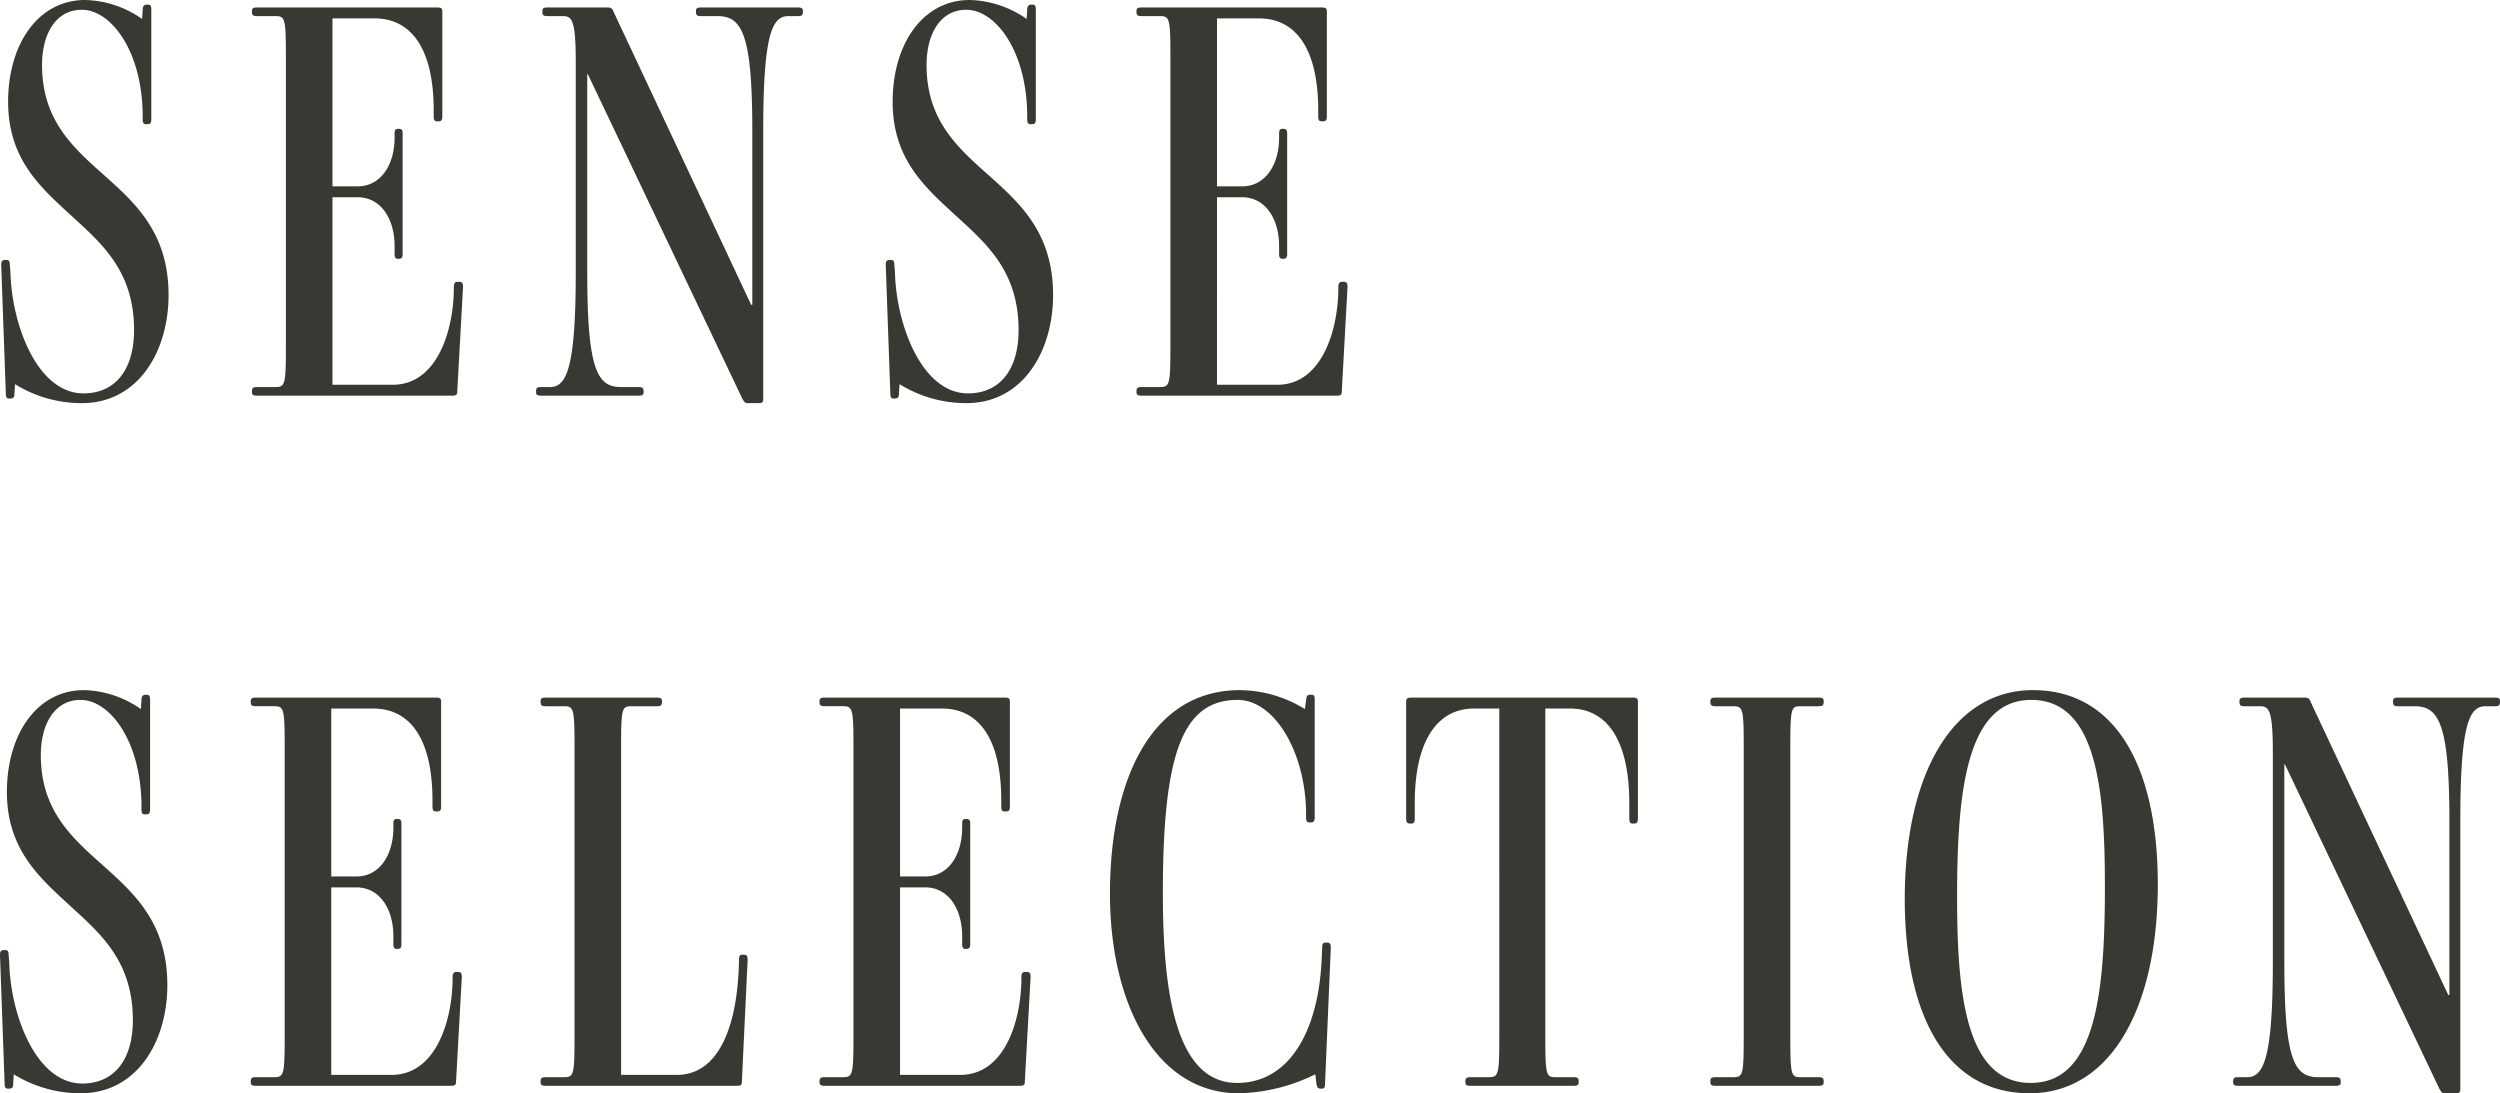
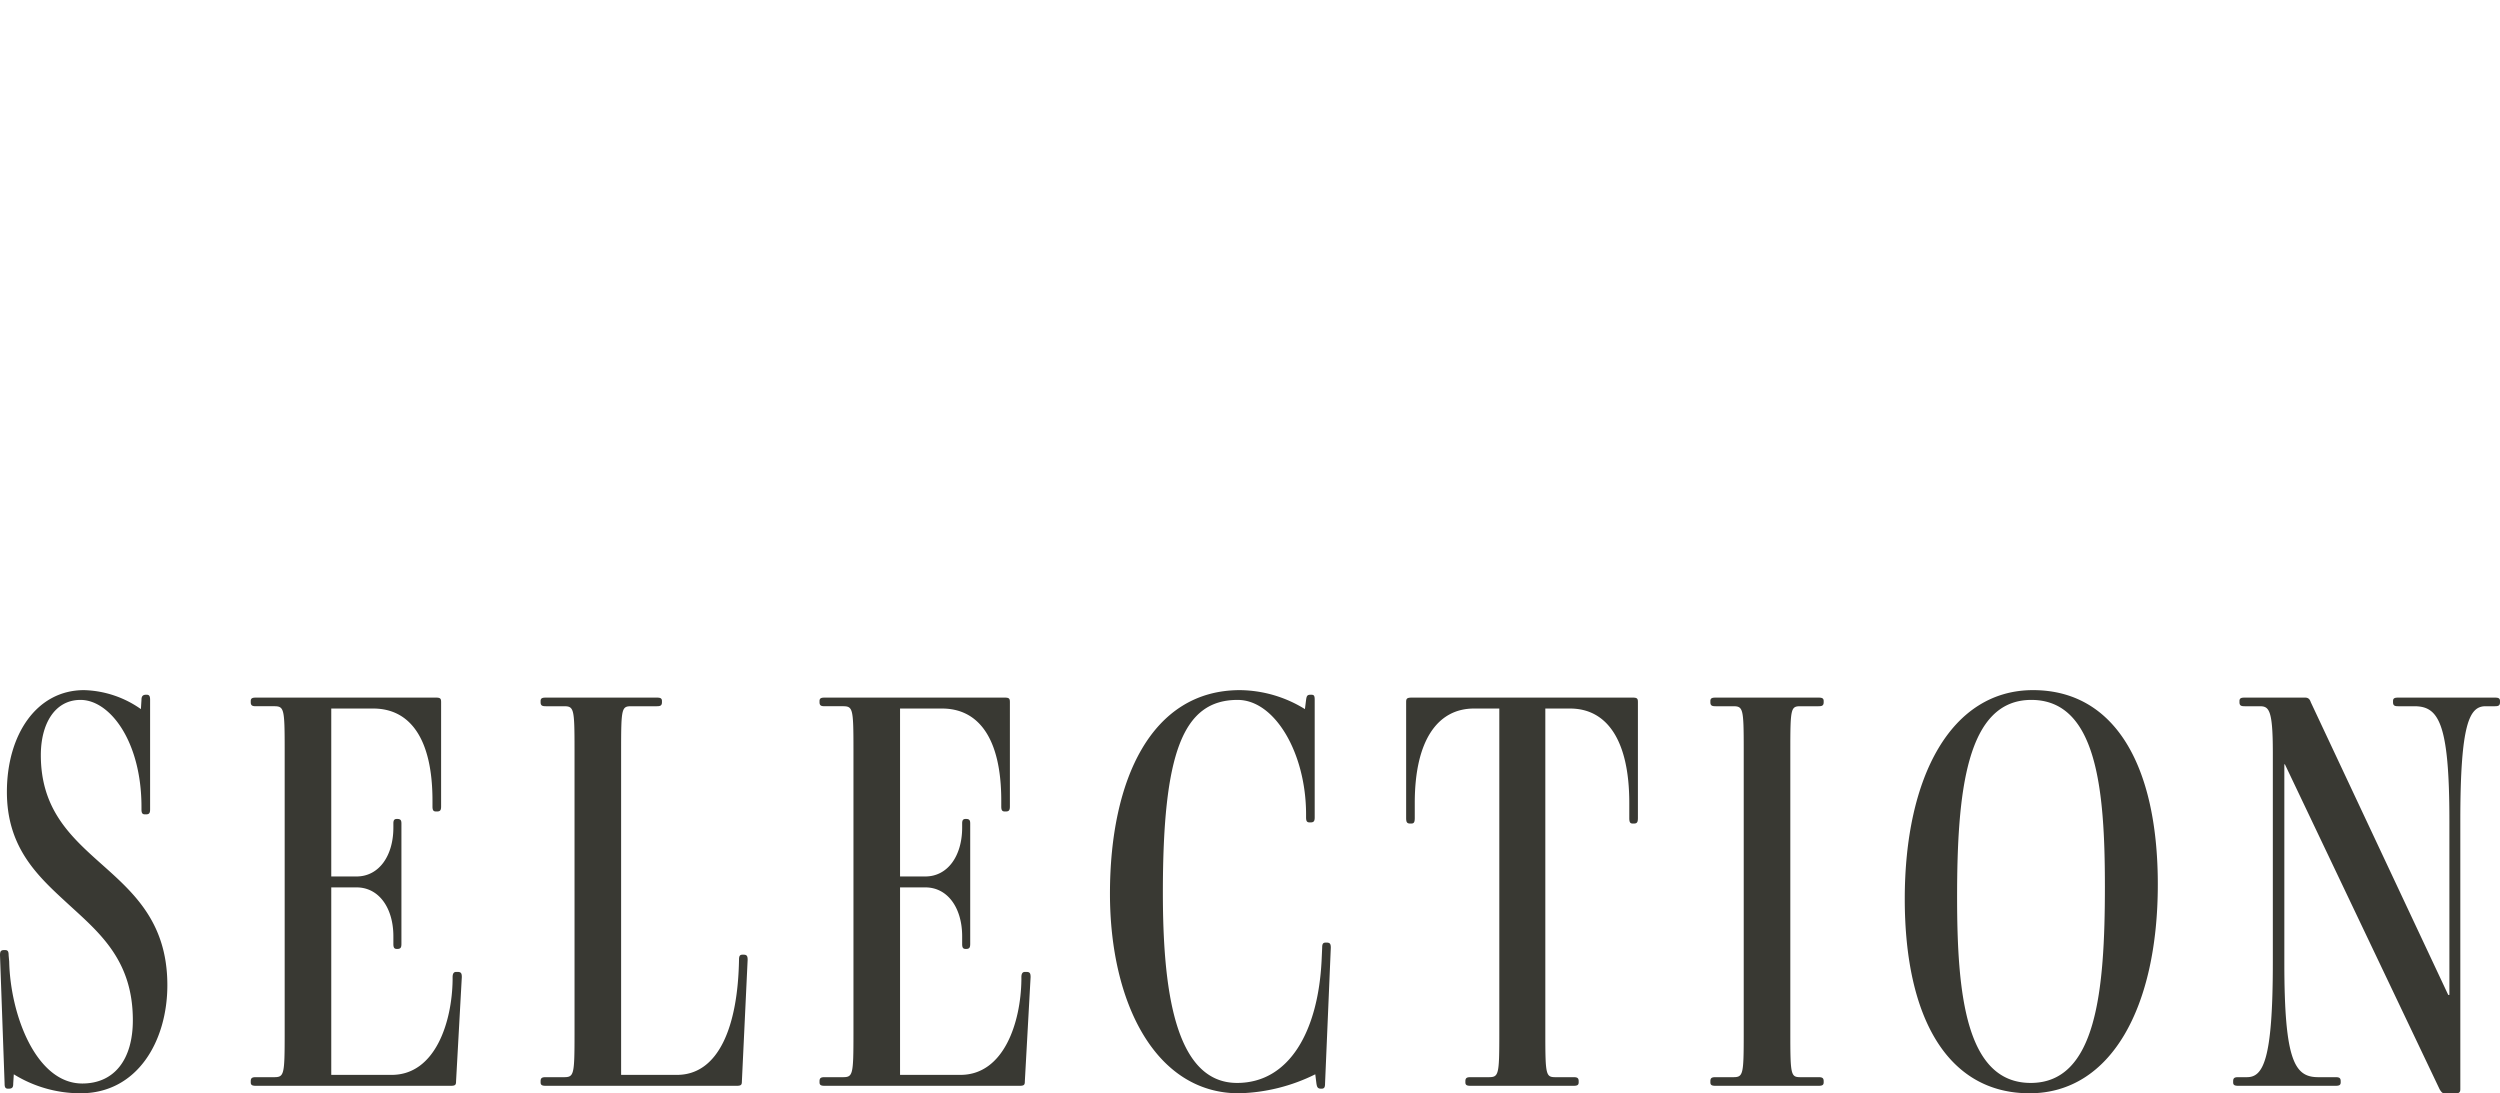
<svg xmlns="http://www.w3.org/2000/svg" width="391.23" height="171.09" viewBox="0 0 391.23 171.09">
  <g id="グループ_18154" data-name="グループ 18154" transform="translate(-308.23 -3138.08)">
-     <path id="パス_3670" data-name="パス 3670" d="M-186.39-15.75c0-10.35-5.85-14.94-11.16-19.71-4.5-4.05-8.64-8.28-8.64-16.29,0-4.86,2.16-8.64,6.21-8.64,4.59,0,9.54,6.48,9.54,16.74v.36c0,.54.09.81.54.81h.18c.54,0,.63-.27.63-.81v-17.1c0-.54-.09-.81-.54-.81h-.09c-.54,0-.72.27-.72.81l-.09,1.44a16.145,16.145,0,0,0-8.91-2.97c-7.38,0-12.06,6.93-12.06,15.93,0,8.37,4.41,12.78,8.91,16.92,5.13,4.77,10.8,9,10.8,18.81,0,6.12-2.88,9.9-7.92,9.9-7.2,0-11.25-10.71-11.43-19.08l-.09-.99c0-.54-.09-.81-.54-.81h-.18c-.54,0-.63.27-.63.81l.72,20.07c0,.54.09.81.54.81h.09c.63,0,.72-.27.72-.81l.09-1.44a19.814,19.814,0,0,0,10.44,2.97C-191.07,1.17-186.39-7.02-186.39-15.75ZM-142.02,0c.72,0,.81-.18.81-.72l.9-16.29c0-.54-.09-.81-.63-.81h-.27q-.54,0-.54.81v.45c-.09,6.57-2.7,14.85-9.54,14.85h-9.45V-31.05h3.96c3.51,0,5.76,3.24,5.76,7.65v1.17c0,.54.09.81.54.81h.09c.54,0,.63-.27.63-.81V-41.04c0-.45-.09-.72-.63-.72h-.09c-.45,0-.54.27-.54.72v.63c0,4.41-2.25,7.65-5.76,7.65h-3.96V-59.04h6.57c5.67,0,9.27,4.59,9.27,14.4v.9c0,.54.09.81.54.81h.18c.54,0,.63-.27.63-.81V-60.03c0-.54-.09-.72-.81-.72h-28.17c-.54,0-.81.09-.81.54v.18c0,.54.27.63.81.63h2.79c1.62,0,1.71.27,1.71,6.84V-8.19c0,6.57-.09,6.84-1.71,6.84h-2.79c-.54,0-.81.09-.81.63v.18c0,.45.27.54.81.54Zm48.06,1.17c.45,0,.63-.18.63-.63V-41.49c0-15.3,1.44-17.91,3.96-17.91h1.44c.54,0,.81-.09.81-.63v-.18c0-.45-.27-.54-.81-.54h-15.12c-.54,0-.81.09-.81.54v.18c0,.54.27.63.81.63h2.52c3.78,0,5.49,2.52,5.49,17.91v27.27h-.18l-21.51-45.81c-.18-.54-.45-.72-.9-.72h-9.45c-.54,0-.81.09-.81.54v.18c0,.54.27.63.81.63h2.34c1.44,0,2.07.45,2.07,7.2v32.94c0,15.3-1.53,17.91-4.05,17.91h-1.35c-.54,0-.81.09-.81.63v.18c0,.45.27.54.81.54h15.21c.54,0,.81-.09.81-.54V-.72c0-.54-.27-.63-.81-.63h-2.7c-3.69,0-5.31-2.52-5.31-17.91V-50.31h.09L-96.57.54c.27.45.45.63.72.63Zm45.99-16.92c0-10.35-5.85-14.94-11.16-19.71-4.5-4.05-8.64-8.28-8.64-16.29,0-4.86,2.16-8.64,6.21-8.64,4.59,0,9.54,6.48,9.54,16.74v.36c0,.54.09.81.54.81h.18c.54,0,.63-.27.63-.81v-17.1c0-.54-.09-.81-.54-.81h-.09c-.54,0-.72.27-.72.81l-.09,1.44a16.145,16.145,0,0,0-8.91-2.97c-7.38,0-12.06,6.93-12.06,15.93,0,8.37,4.41,12.78,8.91,16.92,5.13,4.77,10.8,9,10.8,18.81,0,6.12-2.88,9.9-7.92,9.9-7.2,0-11.25-10.71-11.43-19.08l-.09-.99c0-.54-.09-.81-.54-.81h-.18c-.54,0-.63.27-.63.81l.72,20.07c0,.54.09.81.54.81h.09c.63,0,.72-.27.72-.81L-72-1.8A19.814,19.814,0,0,0-61.56,1.17C-52.65,1.17-47.97-7.02-47.97-15.75ZM-3.6,0c.72,0,.81-.18.81-.72l.9-16.29c0-.54-.09-.81-.63-.81h-.27q-.54,0-.54.81v.45c-.09,6.57-2.7,14.85-9.54,14.85h-9.45V-31.05h3.96c3.51,0,5.76,3.24,5.76,7.65v1.17c0,.54.09.81.54.81h.09c.54,0,.63-.27.63-.81V-41.04c0-.45-.09-.72-.63-.72h-.09c-.45,0-.54.27-.54.72v.63c0,4.41-2.25,7.65-5.76,7.65h-3.96V-59.04h6.57c5.67,0,9.27,4.59,9.27,14.4v.9c0,.54.09.81.54.81h.18c.54,0,.63-.27.63-.81V-60.03c0-.54-.09-.72-.81-.72H-34.11c-.54,0-.81.09-.81.54v.18c0,.54.27.63.81.63h2.79c1.62,0,1.71.27,1.71,6.84V-8.19c0,6.57-.09,6.84-1.71,6.84h-2.79c-.54,0-.81.09-.81.63v.18c0,.45.27.54.81.54Z" transform="translate(521 3200)" fill="#393933" />
    <path id="パス_3669" data-name="パス 3669" d="M-365.58-15.75c0-10.35-5.85-14.94-11.16-19.71-4.5-4.05-8.64-8.28-8.64-16.29,0-4.86,2.16-8.64,6.21-8.64,4.59,0,9.54,6.48,9.54,16.74v.36c0,.54.09.81.54.81h.18c.54,0,.63-.27.63-.81v-17.1c0-.54-.09-.81-.54-.81h-.09c-.54,0-.72.27-.72.81l-.09,1.44a16.145,16.145,0,0,0-8.91-2.97c-7.38,0-12.06,6.93-12.06,15.93,0,8.37,4.41,12.78,8.91,16.92,5.13,4.77,10.8,9,10.8,18.81,0,6.12-2.88,9.9-7.92,9.9-7.2,0-11.25-10.71-11.43-19.08l-.09-.99c0-.54-.09-.81-.54-.81h-.18c-.54,0-.63.27-.63.81l.72,20.07c0,.54.09.81.54.81h.09c.63,0,.72-.27.72-.81l.09-1.44a19.814,19.814,0,0,0,10.44,2.97C-370.26,1.17-365.58-7.02-365.58-15.75ZM-321.21,0c.72,0,.81-.18.81-.72l.9-16.29c0-.54-.09-.81-.63-.81h-.27q-.54,0-.54.81v.45c-.09,6.57-2.7,14.85-9.54,14.85h-9.45V-31.05h3.96c3.51,0,5.76,3.24,5.76,7.65v1.17c0,.54.09.81.54.81h.09c.54,0,.63-.27.63-.81V-41.04c0-.45-.09-.72-.63-.72h-.09c-.45,0-.54.27-.54.72v.63c0,4.41-2.25,7.65-5.76,7.65h-3.96V-59.04h6.57c5.67,0,9.27,4.59,9.27,14.4v.9c0,.54.09.81.54.81h.18c.54,0,.63-.27.63-.81V-60.03c0-.54-.09-.72-.81-.72h-28.17c-.54,0-.81.09-.81.54v.18c0,.54.27.63.81.63h2.79c1.62,0,1.71.27,1.71,6.84V-8.19c0,6.57-.09,6.84-1.71,6.84h-2.79c-.54,0-.81.09-.81.63v.18c0,.45.27.54.81.54Zm44.73,0c.72,0,.81-.18.81-.72l.9-18.99c0-.54-.09-.81-.63-.81h-.18c-.45,0-.54.27-.54.81-.18,10.35-3.15,18-9.72,18h-8.73V-52.56c0-6.57.09-6.84,1.62-6.84h3.96c.54,0,.81-.09.81-.63v-.18c0-.45-.27-.54-.81-.54h-17.37c-.54,0-.81.09-.81.54v.18c0,.54.27.63.81.63h2.79c1.62,0,1.71.27,1.71,6.84V-8.19c0,6.57-.09,6.84-1.71,6.84h-2.79c-.54,0-.81.09-.81.63v.18c0,.45.27.54.81.54Zm44.28,0c.72,0,.81-.18.81-.72l.9-16.29c0-.54-.09-.81-.63-.81h-.27q-.54,0-.54.81v.45c-.09,6.57-2.7,14.85-9.54,14.85h-9.45V-31.05h3.96c3.51,0,5.76,3.24,5.76,7.65v1.17c0,.54.09.81.54.81h.09c.54,0,.63-.27.63-.81V-41.04c0-.45-.09-.72-.63-.72h-.09c-.45,0-.54.27-.54.72v.63c0,4.41-2.25,7.65-5.76,7.65h-3.96V-59.04h6.57c5.67,0,9.27,4.59,9.27,14.4v.9c0,.54.09.81.54.81h.18c.54,0,.63-.27.63-.81V-60.03c0-.54-.09-.72-.81-.72h-28.17c-.54,0-.81.09-.81.54v.18c0,.54.27.63.81.63h2.79c1.62,0,1.71.27,1.71,6.84V-8.19c0,6.57-.09,6.84-1.71,6.84h-2.79c-.54,0-.81.09-.81.63v.18c0,.45.27.54.81.54Zm47.25.45c.45,0,.54-.27.54-.81l.9-21.24c0-.54-.09-.81-.63-.81h-.18c-.45,0-.54.27-.54.81l-.09,1.98c-.54,11.07-5.04,19.17-13.23,19.17-9.9,0-11.61-15.12-11.61-29.79,0-21.69,3.06-30.15,11.7-30.15,5.85,0,10.71,8.37,10.71,17.91v.45c0,.54.09.81.54.81h.18c.54,0,.63-.27.63-.81V-60.39c0-.63-.09-.81-.54-.81h-.09c-.54,0-.63.18-.72.81l-.18,1.44a19.648,19.648,0,0,0-10.17-2.97c-13.77,0-20.34,13.86-20.34,31.86,0,17.19,7.2,31.23,20.16,31.23A28.307,28.307,0,0,0-185.94-1.8l.18,1.44c.09.54.18.81.72.81ZM-145.53,0c.54,0,.81-.09.81-.54V-.72c0-.54-.27-.63-.81-.63h-2.79c-1.53,0-1.62-.27-1.62-6.84V-59.04h3.87c5.76,0,9.27,4.95,9.27,14.76v2.34c0,.63.09.9.54.9h.18c.54,0,.63-.27.63-.9V-60.03c0-.54-.09-.72-.81-.72h-34.56c-.81,0-.9.18-.9.72v18.09c0,.63.09.9.63.9h.18c.45,0,.54-.27.54-.9v-2.34c0-9.81,3.6-14.76,9.27-14.76h3.96V-8.19c0,6.57-.09,6.84-1.71,6.84h-2.79c-.54,0-.81.09-.81.63v.18c0,.45.27.54.81.54Zm38.34,0c.54,0,.81-.09.81-.54V-.72c0-.54-.27-.63-.81-.63h-2.79c-1.53,0-1.62-.27-1.62-6.84V-52.56c0-6.57.09-6.84,1.62-6.84h2.79c.54,0,.81-.09.81-.63v-.18c0-.45-.27-.54-.81-.54H-123.3c-.54,0-.81.09-.81.54v.18c0,.54.27.63.81.63h2.7c1.62,0,1.71.27,1.71,6.84V-8.19c0,6.57-.09,6.84-1.71,6.84h-2.7c-.54,0-.81.09-.81.63v.18c0,.45.27.54.81.54Zm53.1-31.5c0-18.81-6.84-30.42-19.53-30.42-12.78,0-20.07,13.5-20.07,32.67,0,18.81,6.84,30.42,19.53,30.42C-61.38,1.17-54.09-12.33-54.09-31.5Zm-8.28.27c0,16.47-1.35,30.78-11.61,30.78C-84.15-.45-85.5-14.4-85.5-29.52c0-16.47,1.44-30.87,11.61-30.87C-63.63-60.39-62.37-46.35-62.37-31.23ZM-7.38,1.17c.45,0,.63-.18.63-.63V-41.49c0-15.3,1.44-17.91,3.96-17.91h1.44c.54,0,.81-.09.81-.63v-.18c0-.45-.27-.54-.81-.54H-16.47c-.54,0-.81.09-.81.54v.18c0,.54.27.63.81.63h2.52c3.78,0,5.49,2.52,5.49,17.91v27.27h-.18L-30.15-60.03c-.18-.54-.45-.72-.9-.72H-40.5c-.54,0-.81.09-.81.54v.18c0,.54.27.63.81.63h2.34c1.44,0,2.07.45,2.07,7.2v32.94c0,15.3-1.53,17.91-4.05,17.91h-1.35c-.54,0-.81.09-.81.63v.18c0,.45.27.54.81.54h15.21c.54,0,.81-.09.81-.54V-.72c0-.54-.27-.63-.81-.63h-2.7c-3.69,0-5.31-2.52-5.31-17.91V-50.31h.09L-9.99.54c.27.45.45.63.72.63Z" transform="translate(700 3308)" fill="#393933" />
  </g>
</svg>